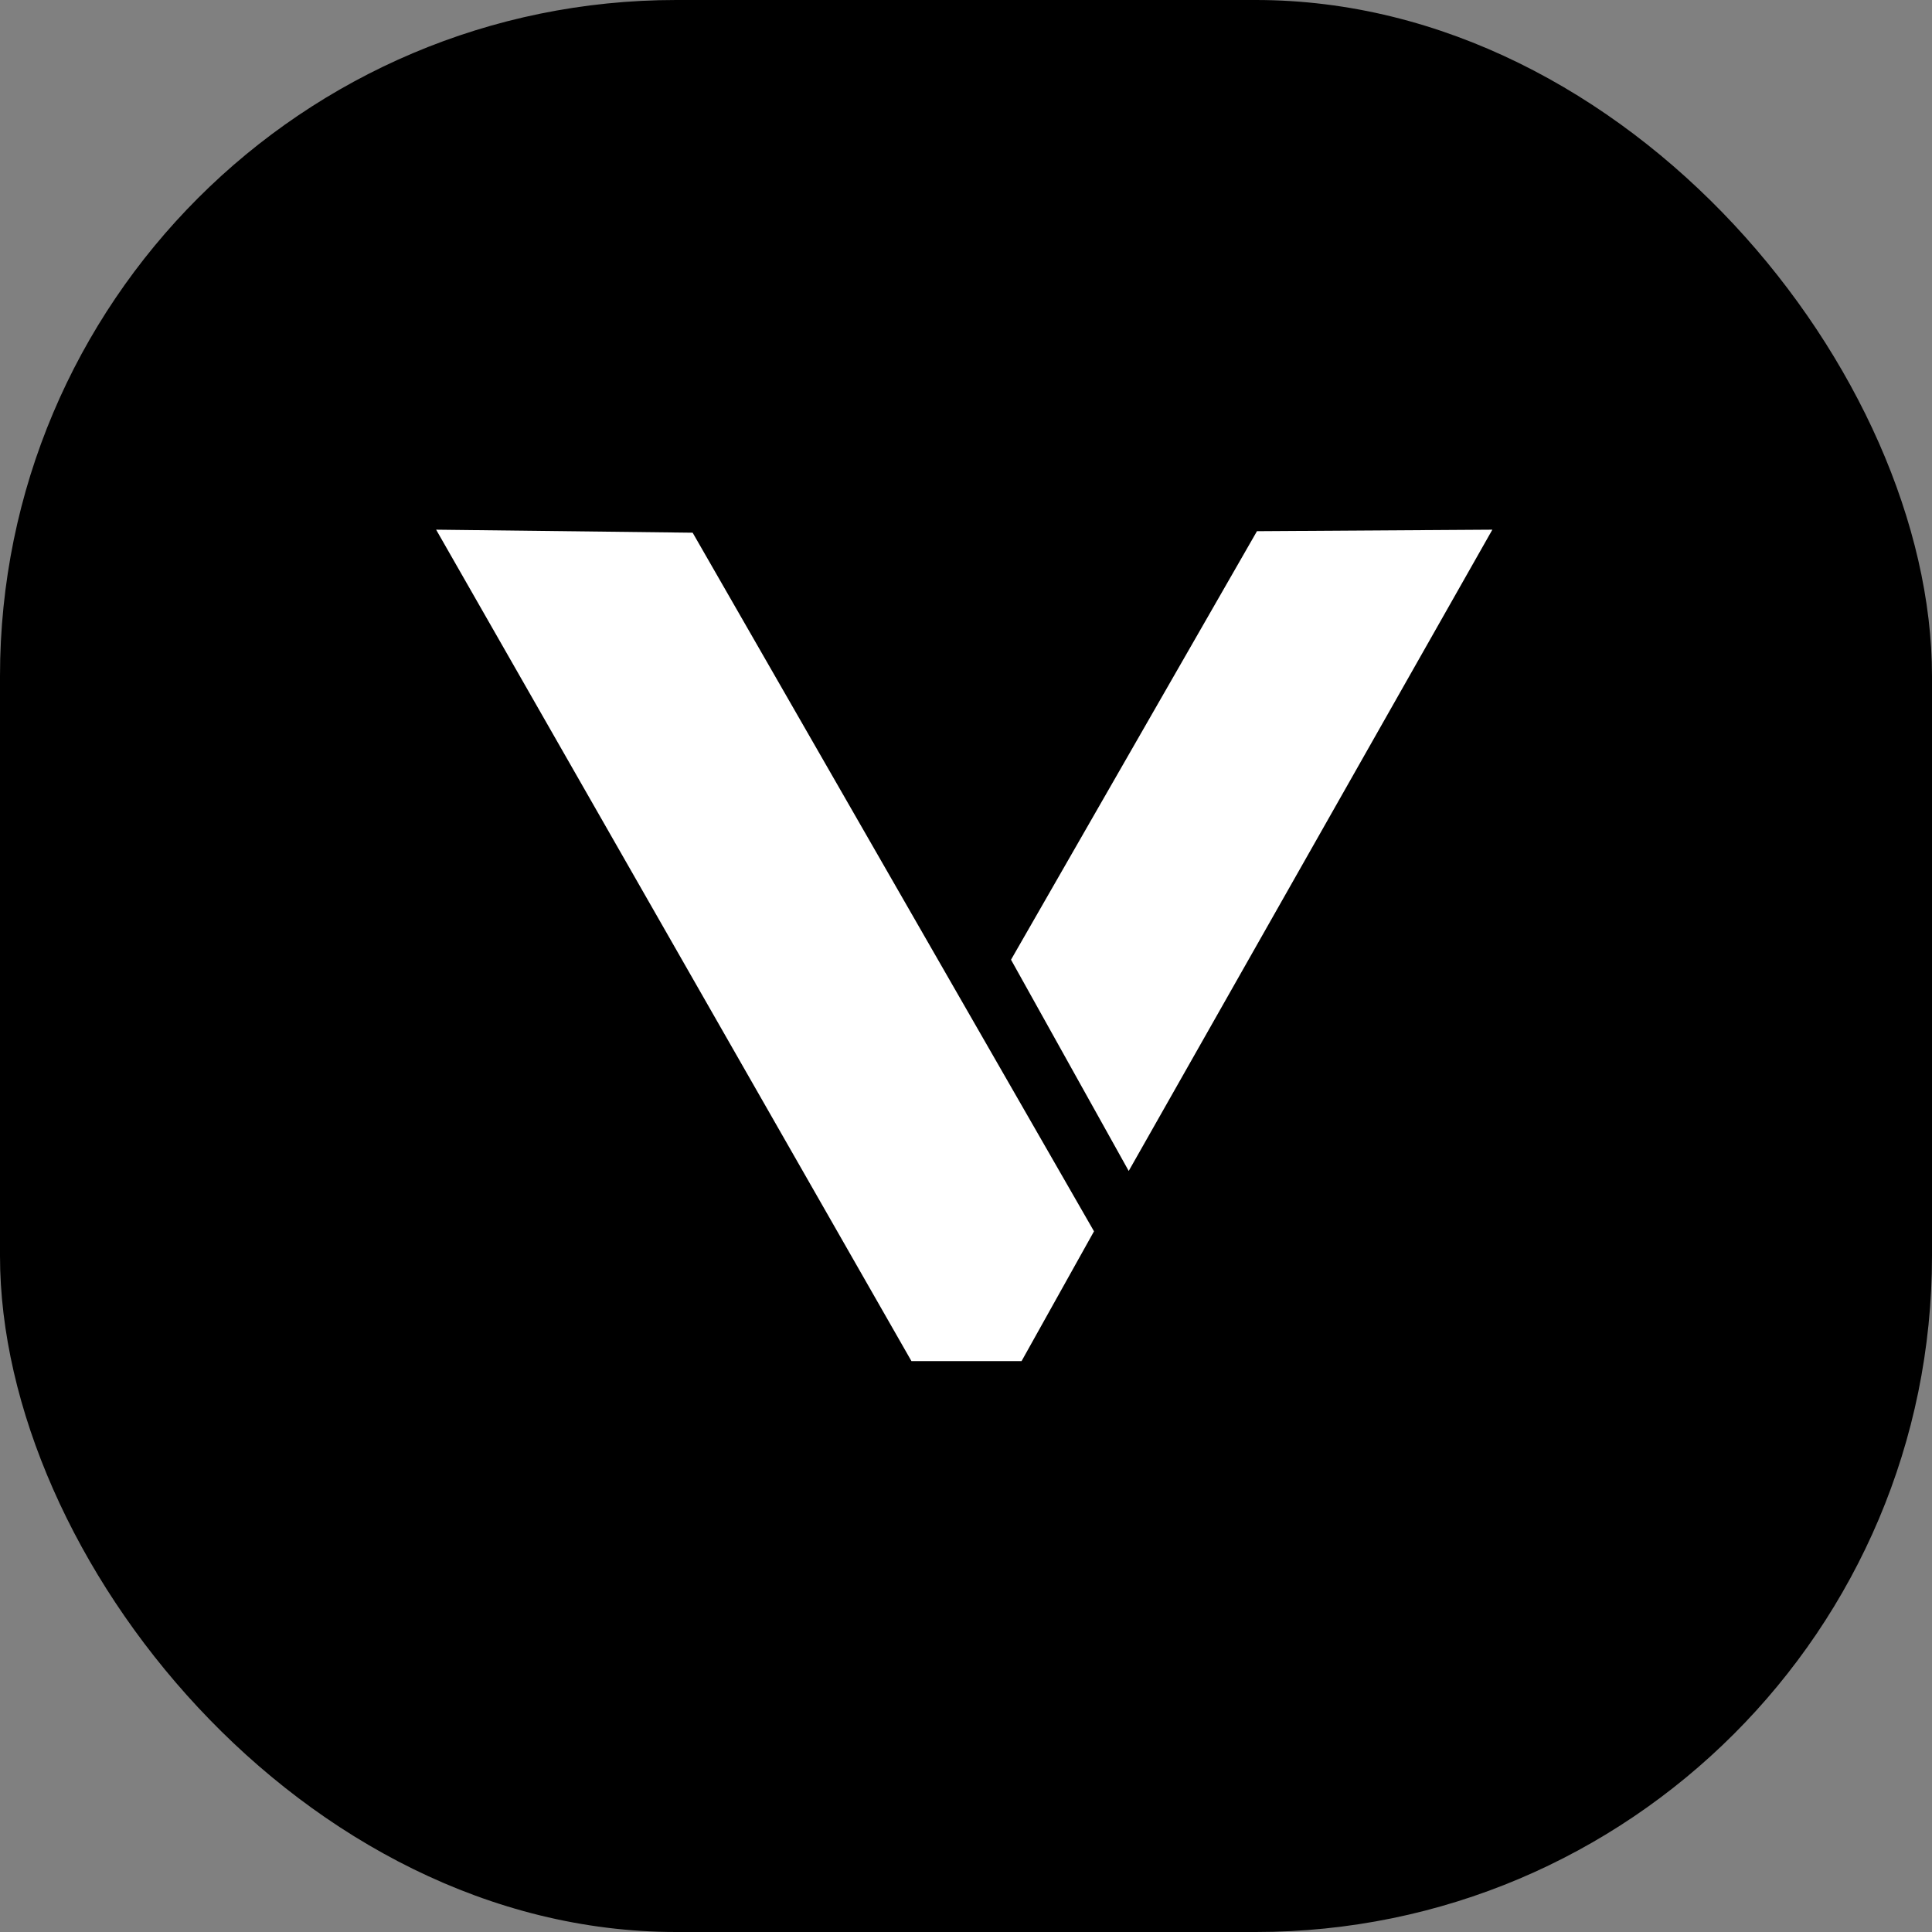
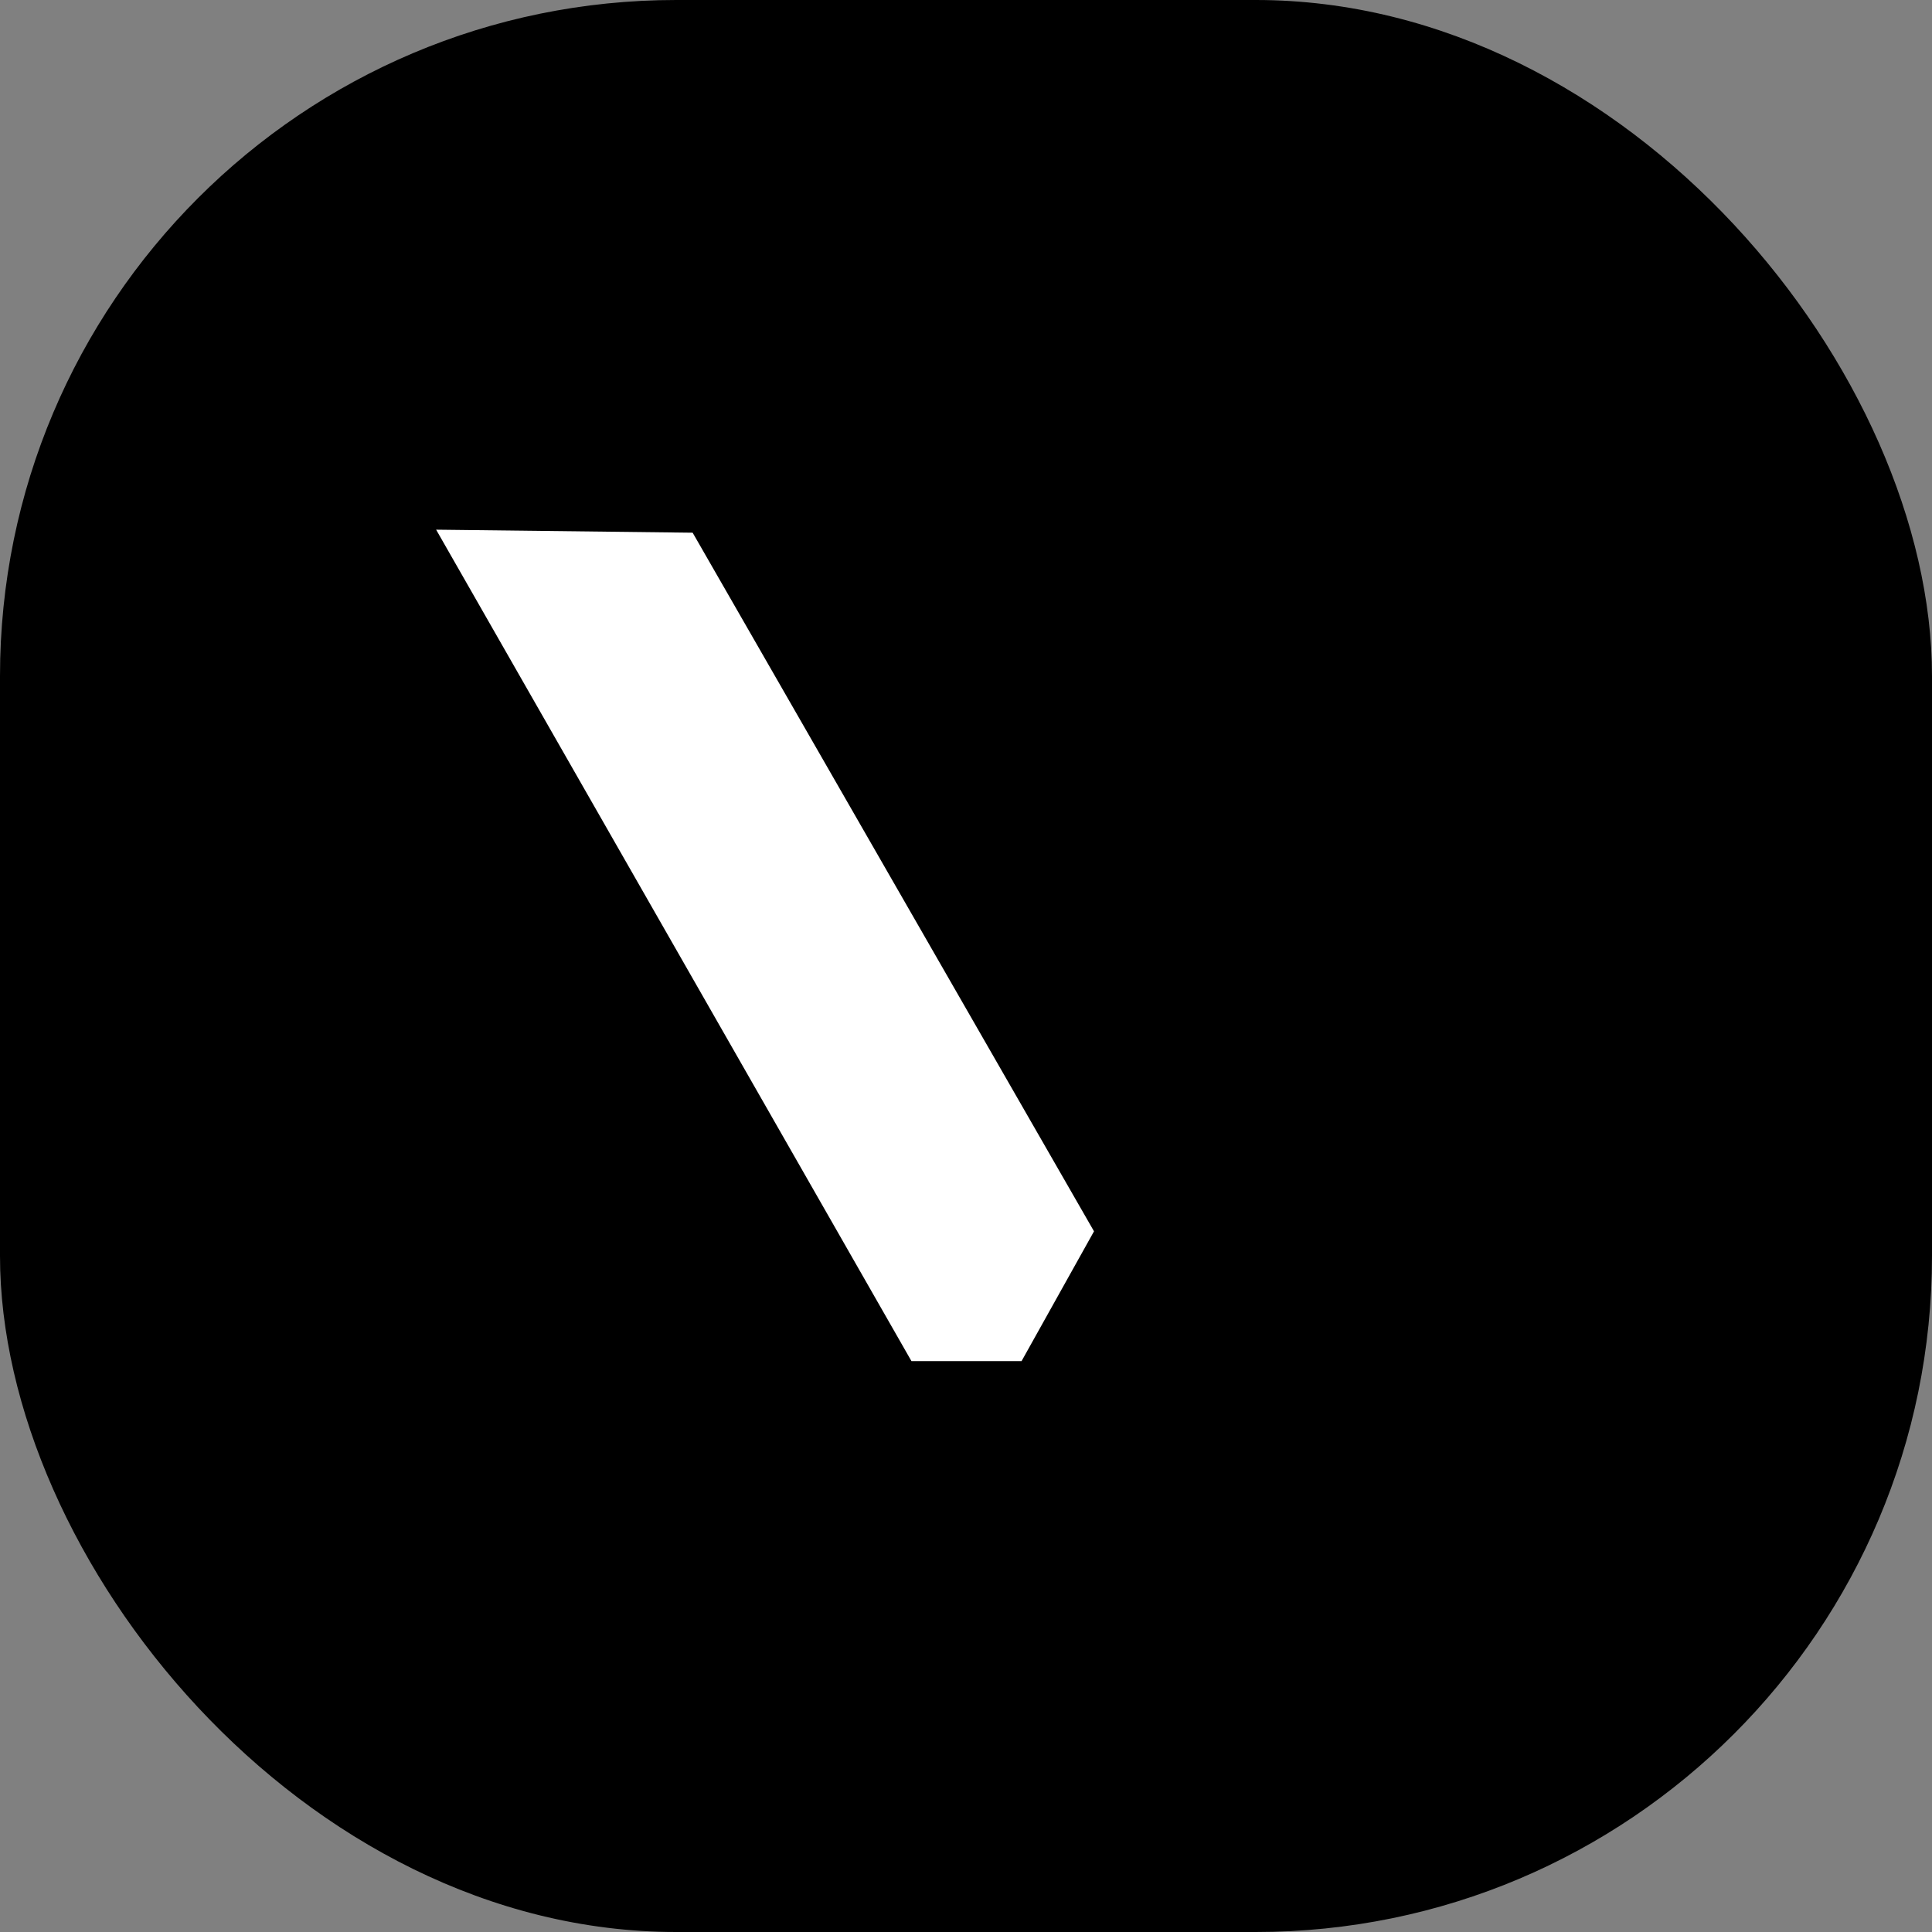
<svg xmlns="http://www.w3.org/2000/svg" version="1.1" width="1000" height="1000">
  <rect width="100%" height="100%" fill="#808080" stroke="none" />
  <g clip-path="url(#SvgjsClipPath1412)">
    <rect width="1000" height="1000" fill="#000000" />
    <g transform="matrix(0.781,0,0,0.781,100,100)">
      <svg version="1.1" width="1024" height="1024">
        <svg viewBox="0 0 1024 1024">
          <polygon points="161,223 331,225 597,688 549,774 476,774" fill="#ffffff" />
-           <polygon points="705,224 861,223 620,648 542,508" fill="#ffffff" />
        </svg>
      </svg>
    </g>
  </g>
  <defs>
    <clipPath id="SvgjsClipPath1412">
      <rect width="1000" height="1000" x="0" y="0" rx="350" ry="350" />
    </clipPath>
  </defs>
</svg>